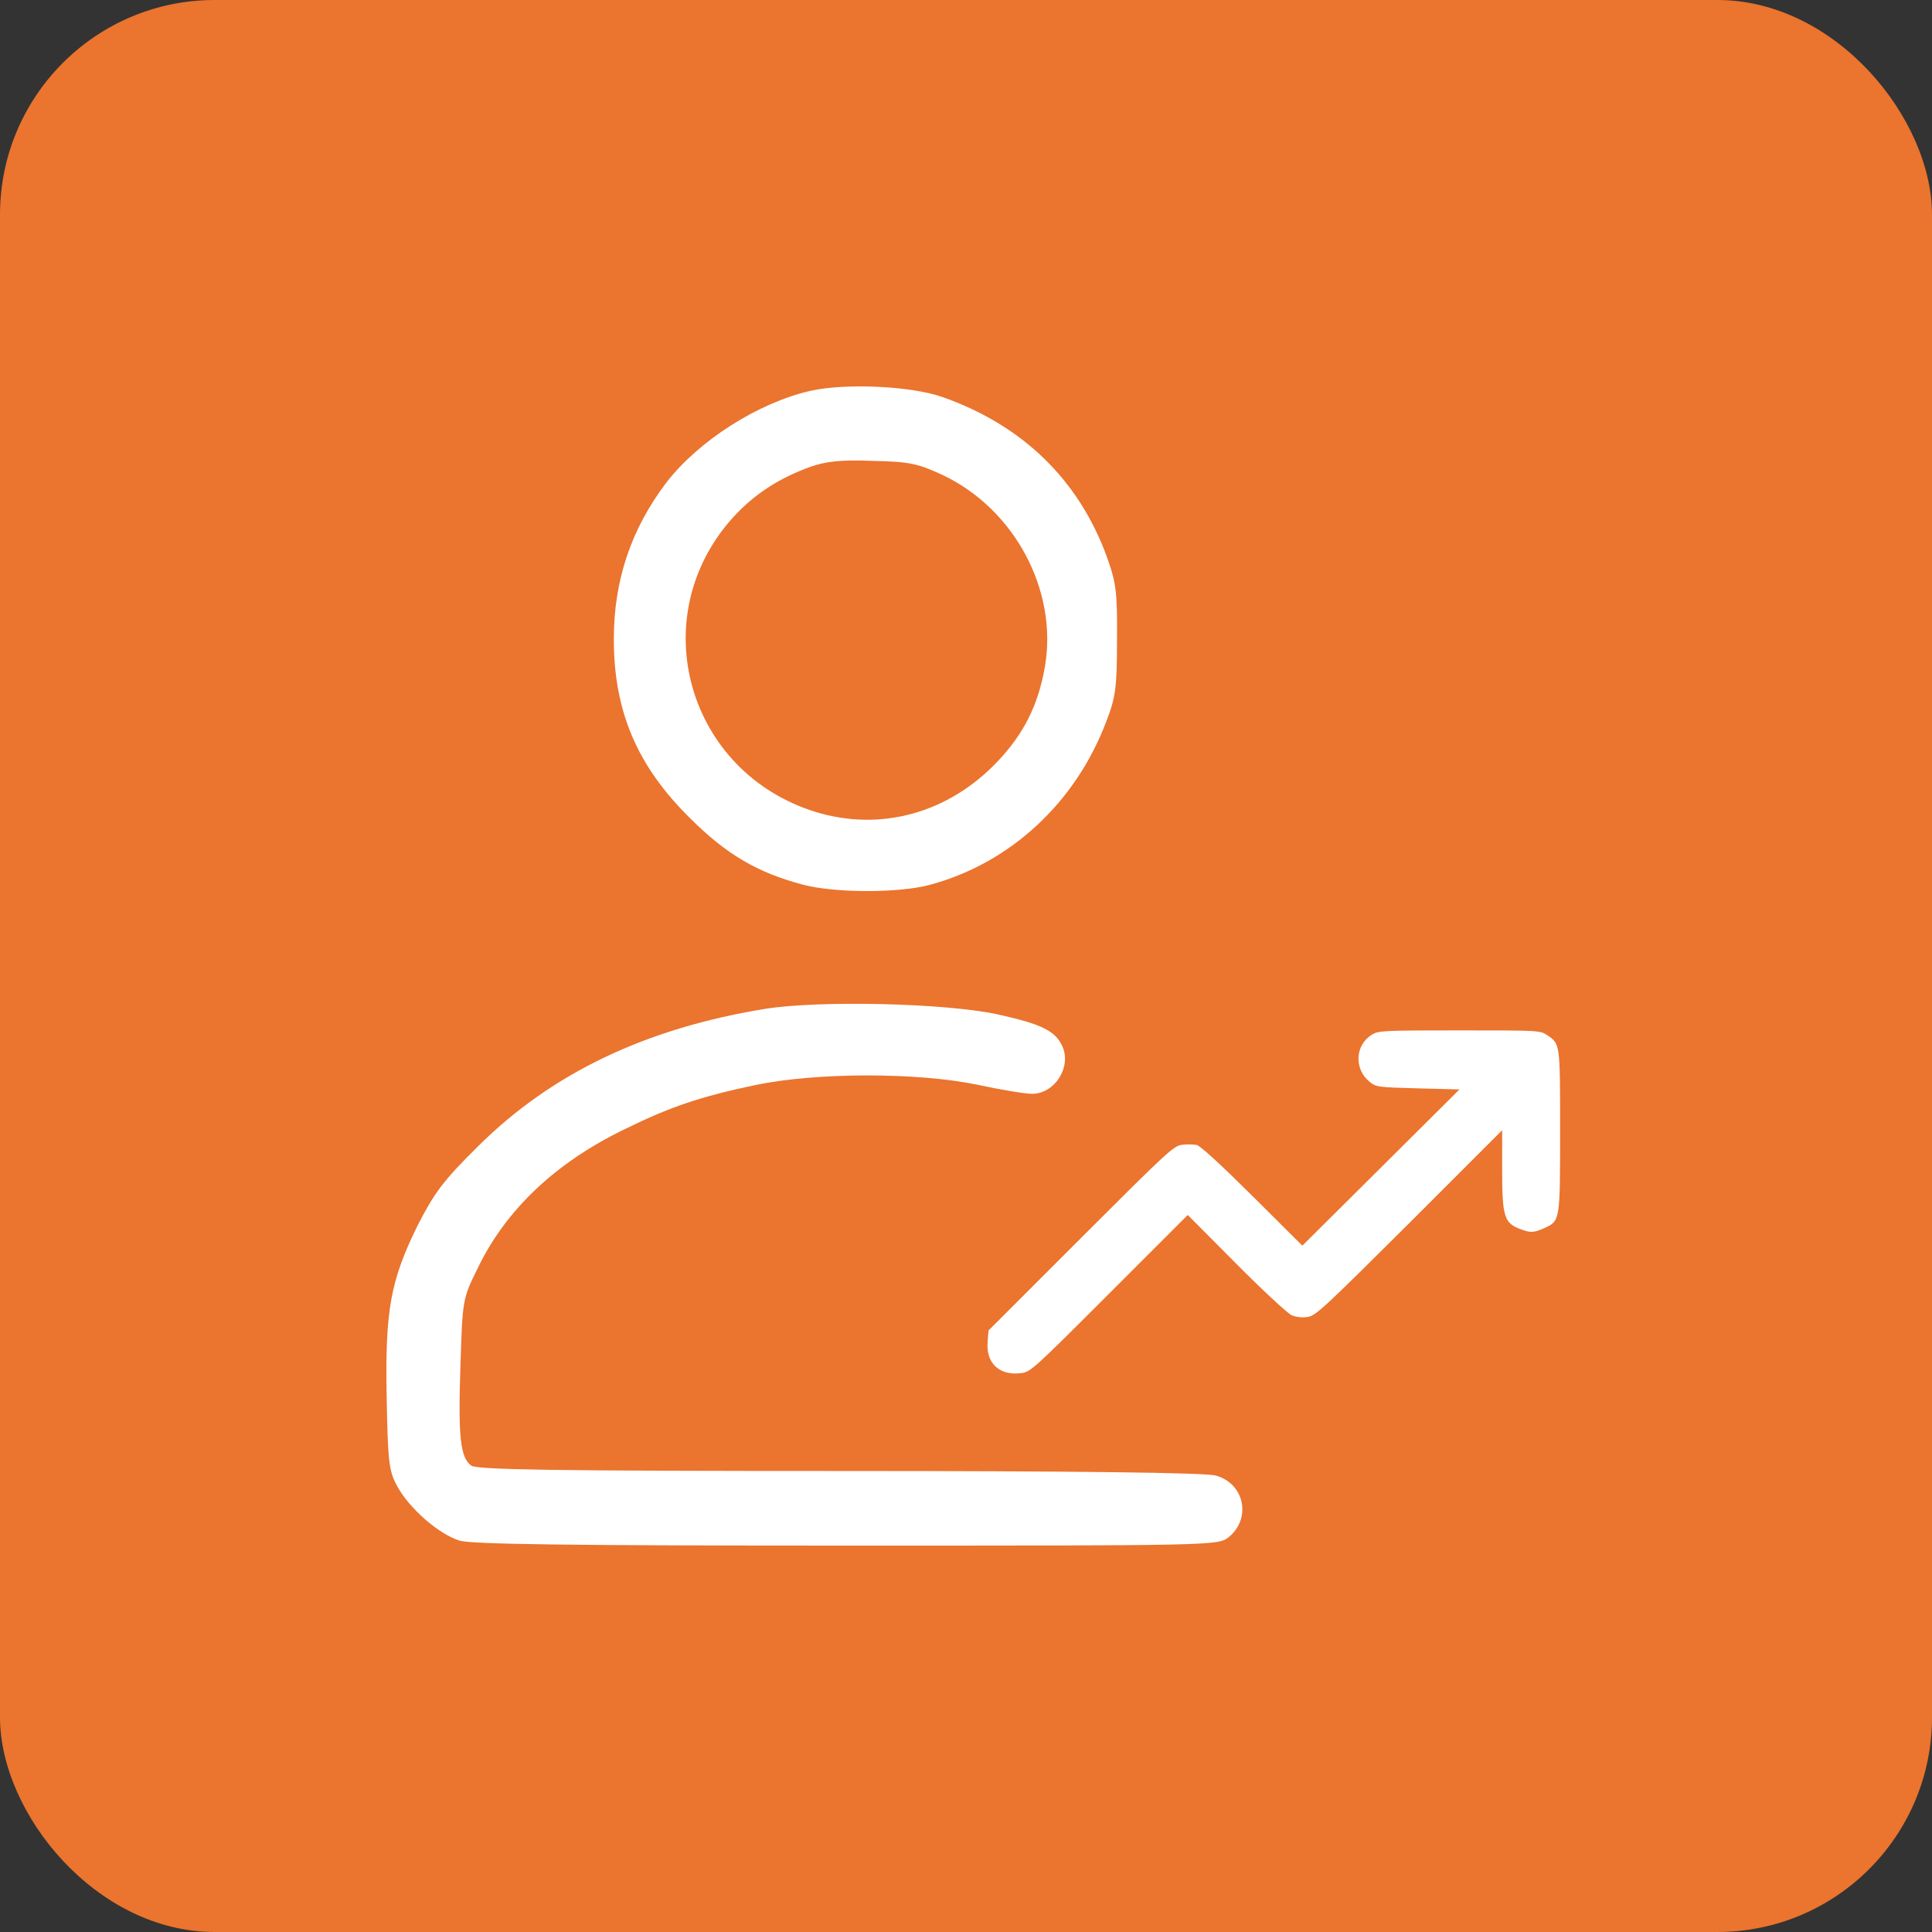
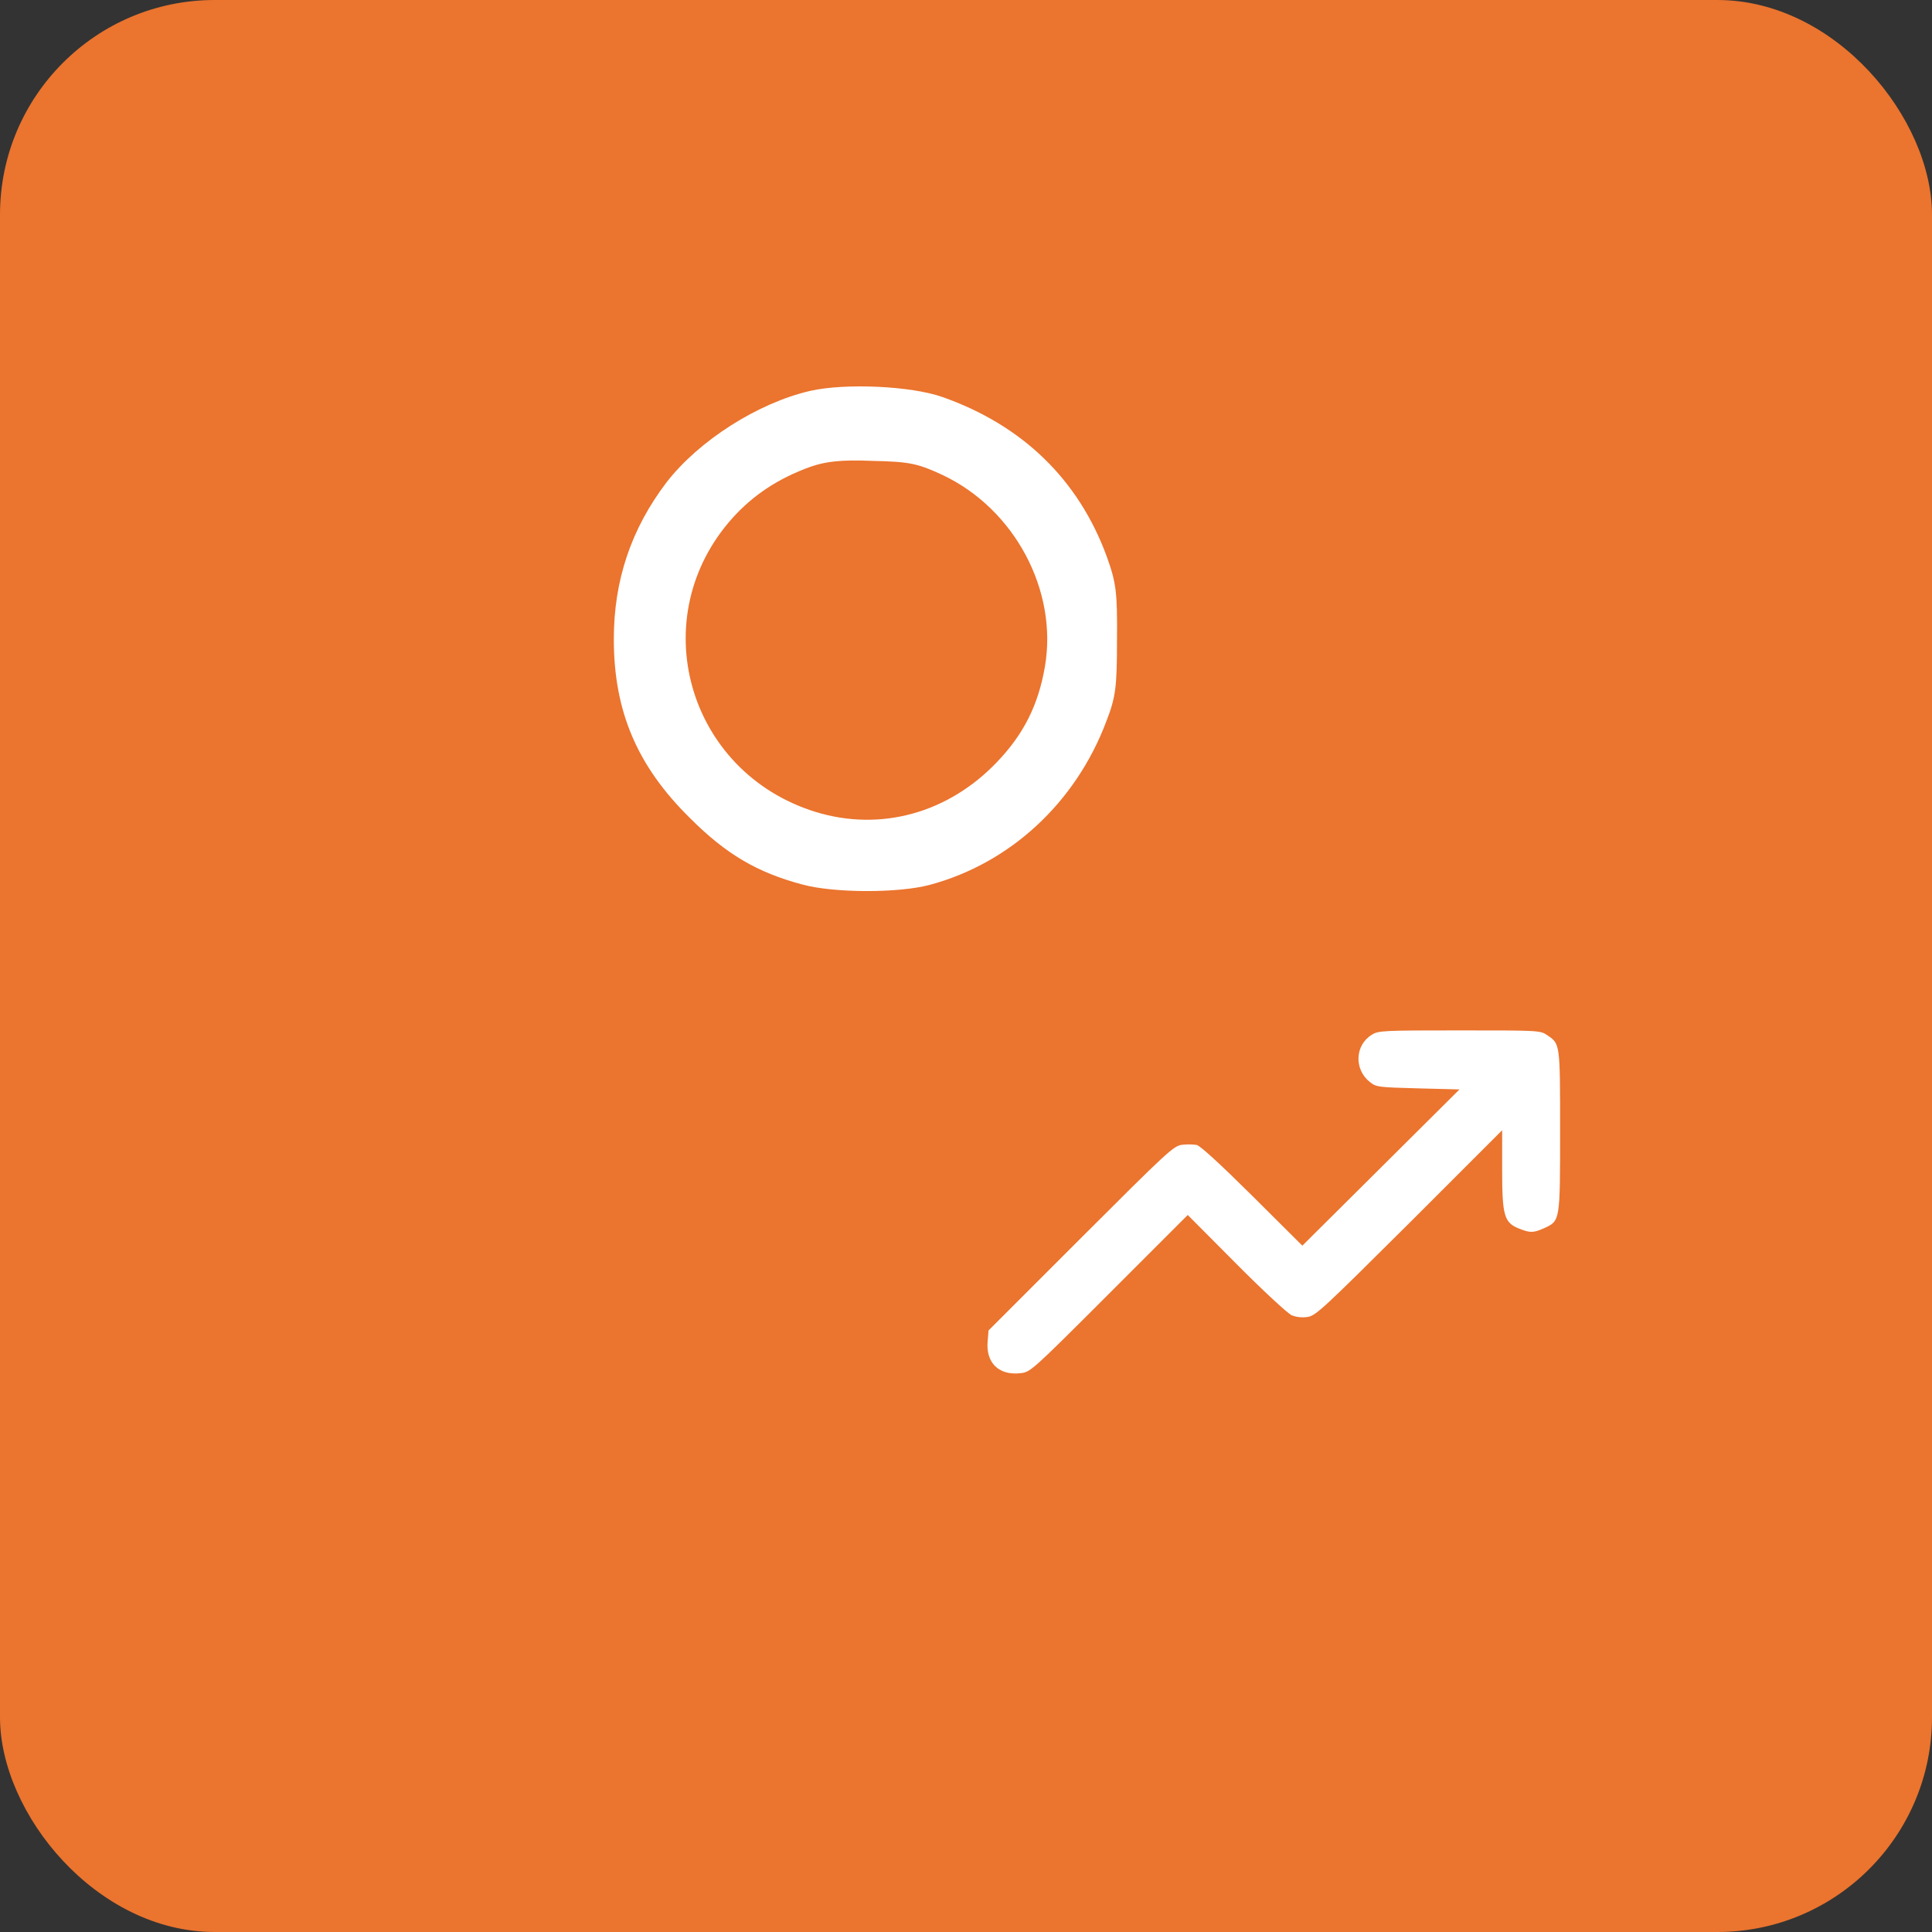
<svg xmlns="http://www.w3.org/2000/svg" width="45" height="45" viewBox="0 0 45 45" fill="none">
  <rect x="0" y="0" width="45" height="45" fill="#333333" stroke="none" />
  <rect width="45" height="45" rx="5" fill="#EB742E" />
  <path d="M26.166 15.837C25.341 16.662 25.341 18 26.166 18.826C26.991 19.651 28.329 19.651 29.154 18.826C29.979 18 29.979 16.662 29.154 15.837C28.329 15.012 26.991 15.012 26.166 15.837Z" fill="#EB742E" />
  <path fill-rule="evenodd" clip-rule="evenodd" d="M16.209 24.802L20.194 28.786C20.744 29.336 21.636 29.336 22.186 28.786C22.736 28.236 22.736 27.344 22.186 26.794L18.202 22.809C17.652 22.259 16.76 22.259 16.209 22.809C15.659 23.36 15.659 24.251 16.209 24.802Z" fill="#EB742E" />
  <path d="M18.873 9.104C17.657 9.383 16.276 10.262 15.523 11.237C14.702 12.318 14.297 13.515 14.297 14.886C14.297 16.566 14.838 17.84 16.073 19.057C16.913 19.897 17.637 20.322 18.689 20.602C19.433 20.804 20.929 20.804 21.653 20.611C23.526 20.109 25.052 18.7 25.766 16.808C25.988 16.238 26.017 16.006 26.017 14.906C26.027 13.786 25.998 13.573 25.776 12.956C25.119 11.169 23.816 9.905 21.953 9.248C21.219 8.988 19.684 8.92 18.873 9.104ZM21.953 11.063C23.632 11.855 24.646 13.757 24.337 15.533C24.183 16.421 23.845 17.097 23.227 17.744C22.088 18.941 20.514 19.375 18.998 18.912C16.006 17.985 14.982 14.375 17.068 12.058C17.55 11.527 18.13 11.14 18.883 10.87C19.25 10.745 19.587 10.706 20.331 10.735C21.18 10.754 21.373 10.793 21.953 11.063Z" fill="white" />
-   <path d="M17.821 23.498C15.04 23.952 12.858 24.994 11.15 26.684C10.319 27.504 10.117 27.784 9.73 28.537C9.093 29.831 8.968 30.516 9.006 32.544C9.035 34.04 9.055 34.253 9.248 34.61C9.528 35.131 10.223 35.739 10.706 35.884C10.985 35.971 13.38 36 19.722 36C28.237 36 28.373 36 28.614 35.807C29.154 35.373 28.99 34.552 28.315 34.368C28.083 34.301 25.081 34.262 19.549 34.262C12.887 34.262 11.111 34.233 10.976 34.137C10.725 33.953 10.667 33.48 10.725 31.8C10.773 30.265 10.773 30.256 11.13 29.532C11.787 28.171 12.945 27.08 14.538 26.307C15.619 25.776 16.305 25.545 17.589 25.274C19.008 24.975 21.364 24.975 22.764 25.265C23.294 25.38 23.874 25.477 24.038 25.477C24.569 25.477 24.965 24.849 24.743 24.367C24.578 24.009 24.26 23.855 23.265 23.633C22.059 23.363 19.095 23.295 17.821 23.498Z" fill="white" />
  <path d="M31.954 24.1C31.559 24.34 31.534 24.905 31.904 25.2C32.054 25.32 32.089 25.325 33.029 25.35L33.994 25.375L32.164 27.195L30.334 29.014L29.174 27.859C28.414 27.105 27.965 26.695 27.875 26.669C27.794 26.654 27.64 26.649 27.53 26.665C27.335 26.689 27.19 26.825 25.175 28.839L23.025 30.989L23.005 31.234C22.955 31.739 23.265 32.044 23.77 31.984C24 31.959 24.025 31.939 25.835 30.129L27.665 28.299L28.789 29.429C29.424 30.069 29.989 30.589 30.084 30.634C30.194 30.679 30.319 30.694 30.459 30.674C30.649 30.644 30.824 30.479 32.829 28.484L34.988 26.325V27.239C34.988 28.319 35.033 28.479 35.388 28.619C35.643 28.719 35.713 28.719 35.973 28.604C36.338 28.434 36.338 28.449 36.338 26.34C36.338 24.3 36.338 24.315 36.043 24.115C35.873 24 35.868 24 33.994 24C32.219 24 32.104 24.005 31.954 24.1Z" fill="white" />
</svg>